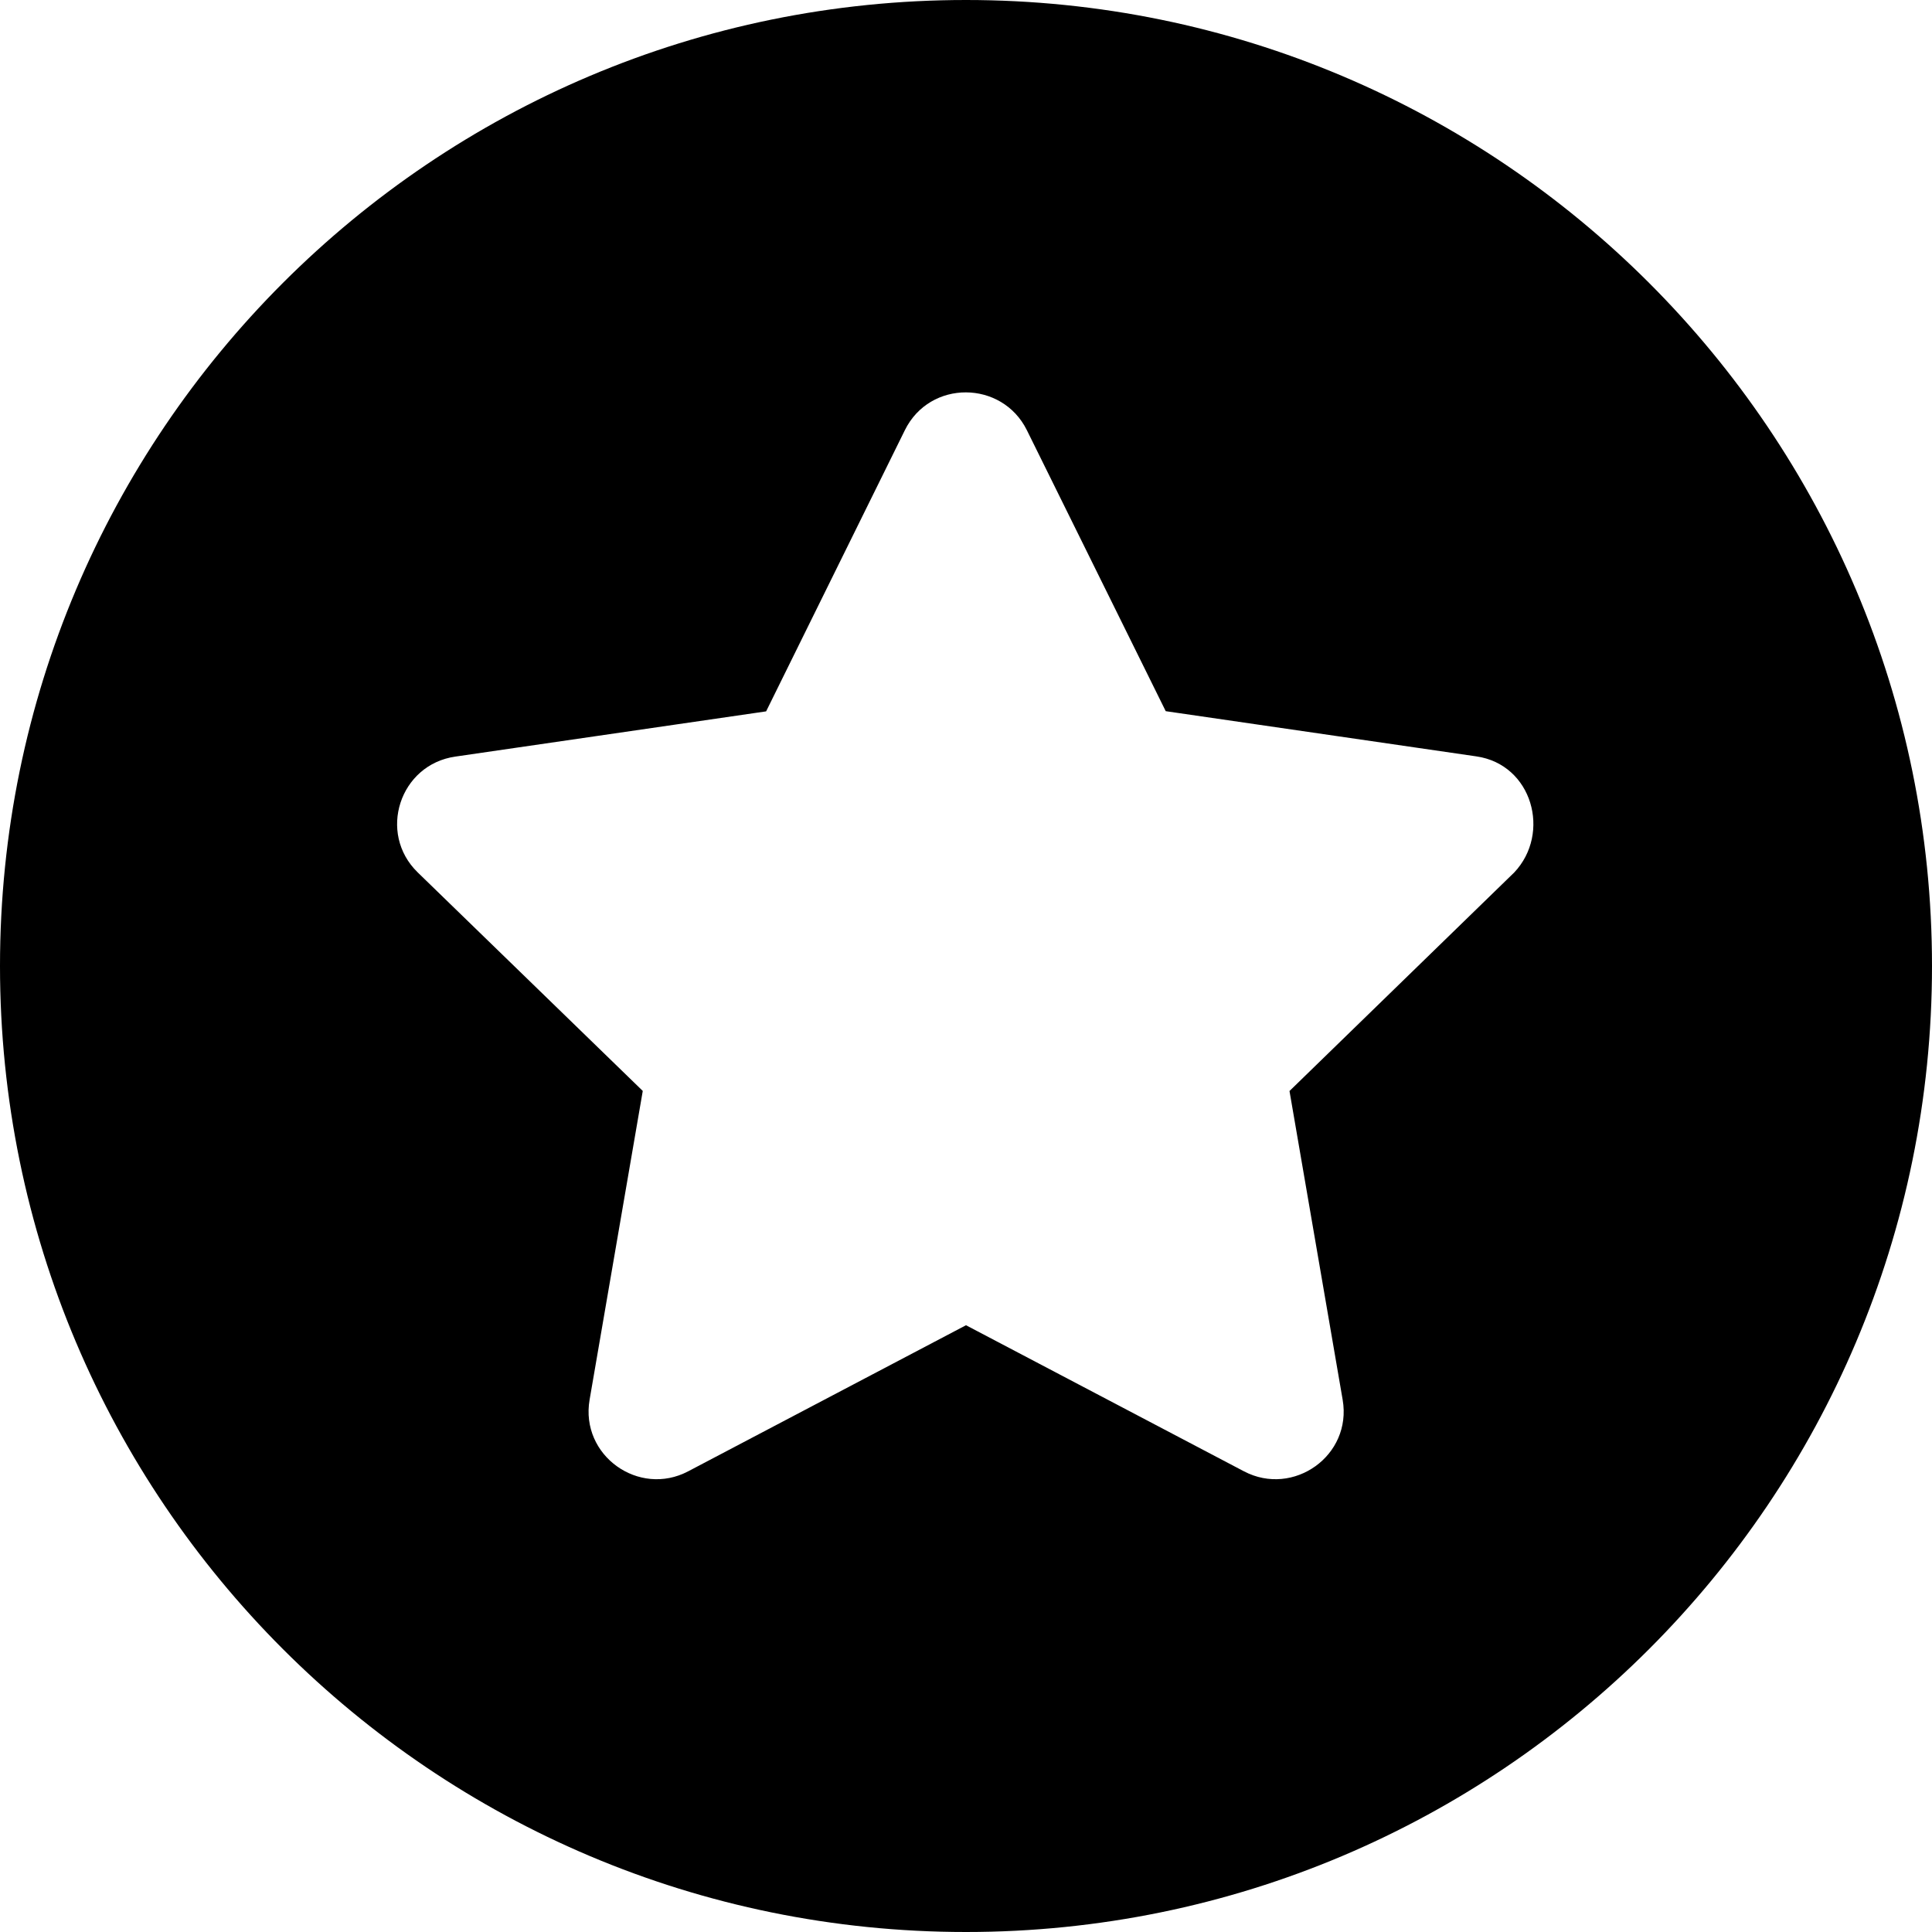
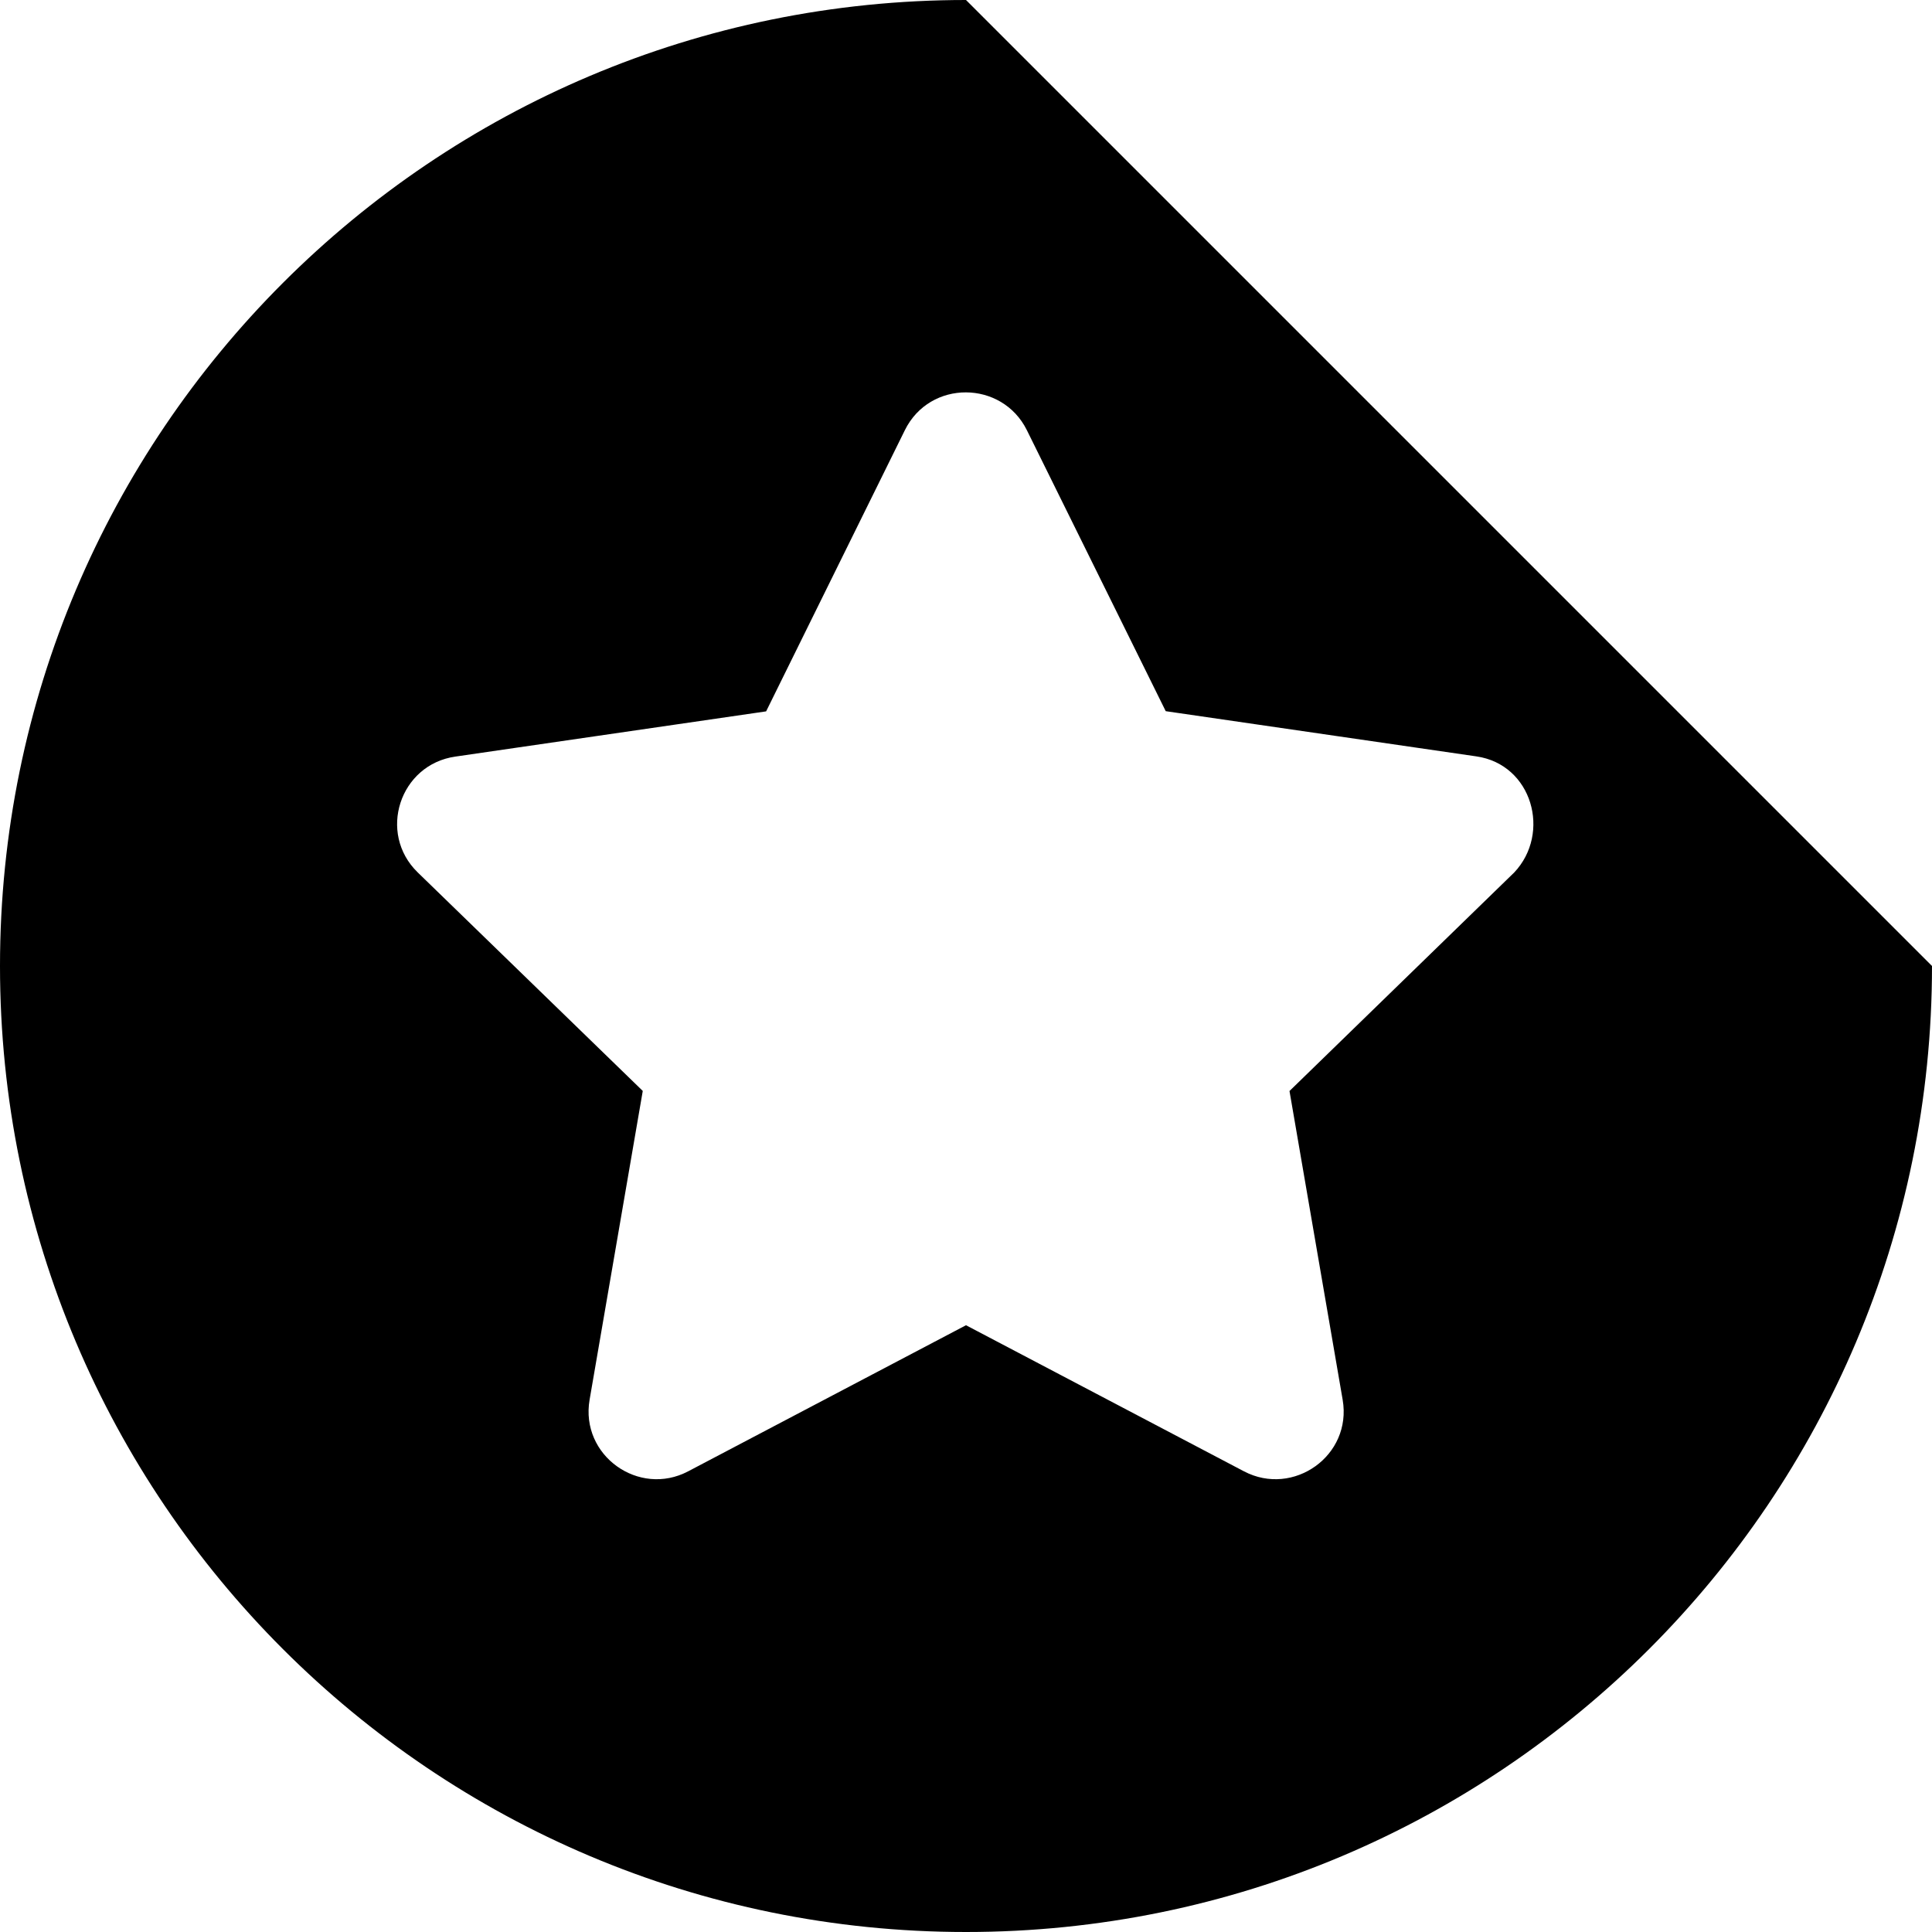
<svg xmlns="http://www.w3.org/2000/svg" viewBox="0 0 512 512">
-   <path d="M256 0C114.6 0 0 114.6 0 256s114.6 256 256 256s256-114.6 256-256S397.4 0 256 0zM401.3 231.2l-59.57 57.93l14.09 81.83c2.535 14.8-13.07 25.82-26.15 18.96L256 351.2L182.4 389.9c-13.08 6.916-28.69-4.156-26.15-18.96l14.09-81.83L110.7 231.2C100 220.8 105.9 202.6 120.7 200.5l82.33-11.98L239.8 114c6.639-13.44 25.75-13.27 32.33 0l36.8 74.47l82.33 11.98C406.1 202.6 411.1 220.8 401.3 231.2z" />
+   <path d="M256 0C114.6 0 0 114.6 0 256s114.6 256 256 256s256-114.6 256-256zM401.3 231.2l-59.57 57.93l14.09 81.83c2.535 14.8-13.07 25.82-26.15 18.96L256 351.2L182.4 389.9c-13.08 6.916-28.69-4.156-26.15-18.96l14.09-81.83L110.7 231.2C100 220.8 105.9 202.6 120.7 200.5l82.33-11.98L239.8 114c6.639-13.44 25.75-13.27 32.33 0l36.8 74.47l82.33 11.98C406.1 202.6 411.1 220.8 401.3 231.2z" />
</svg>